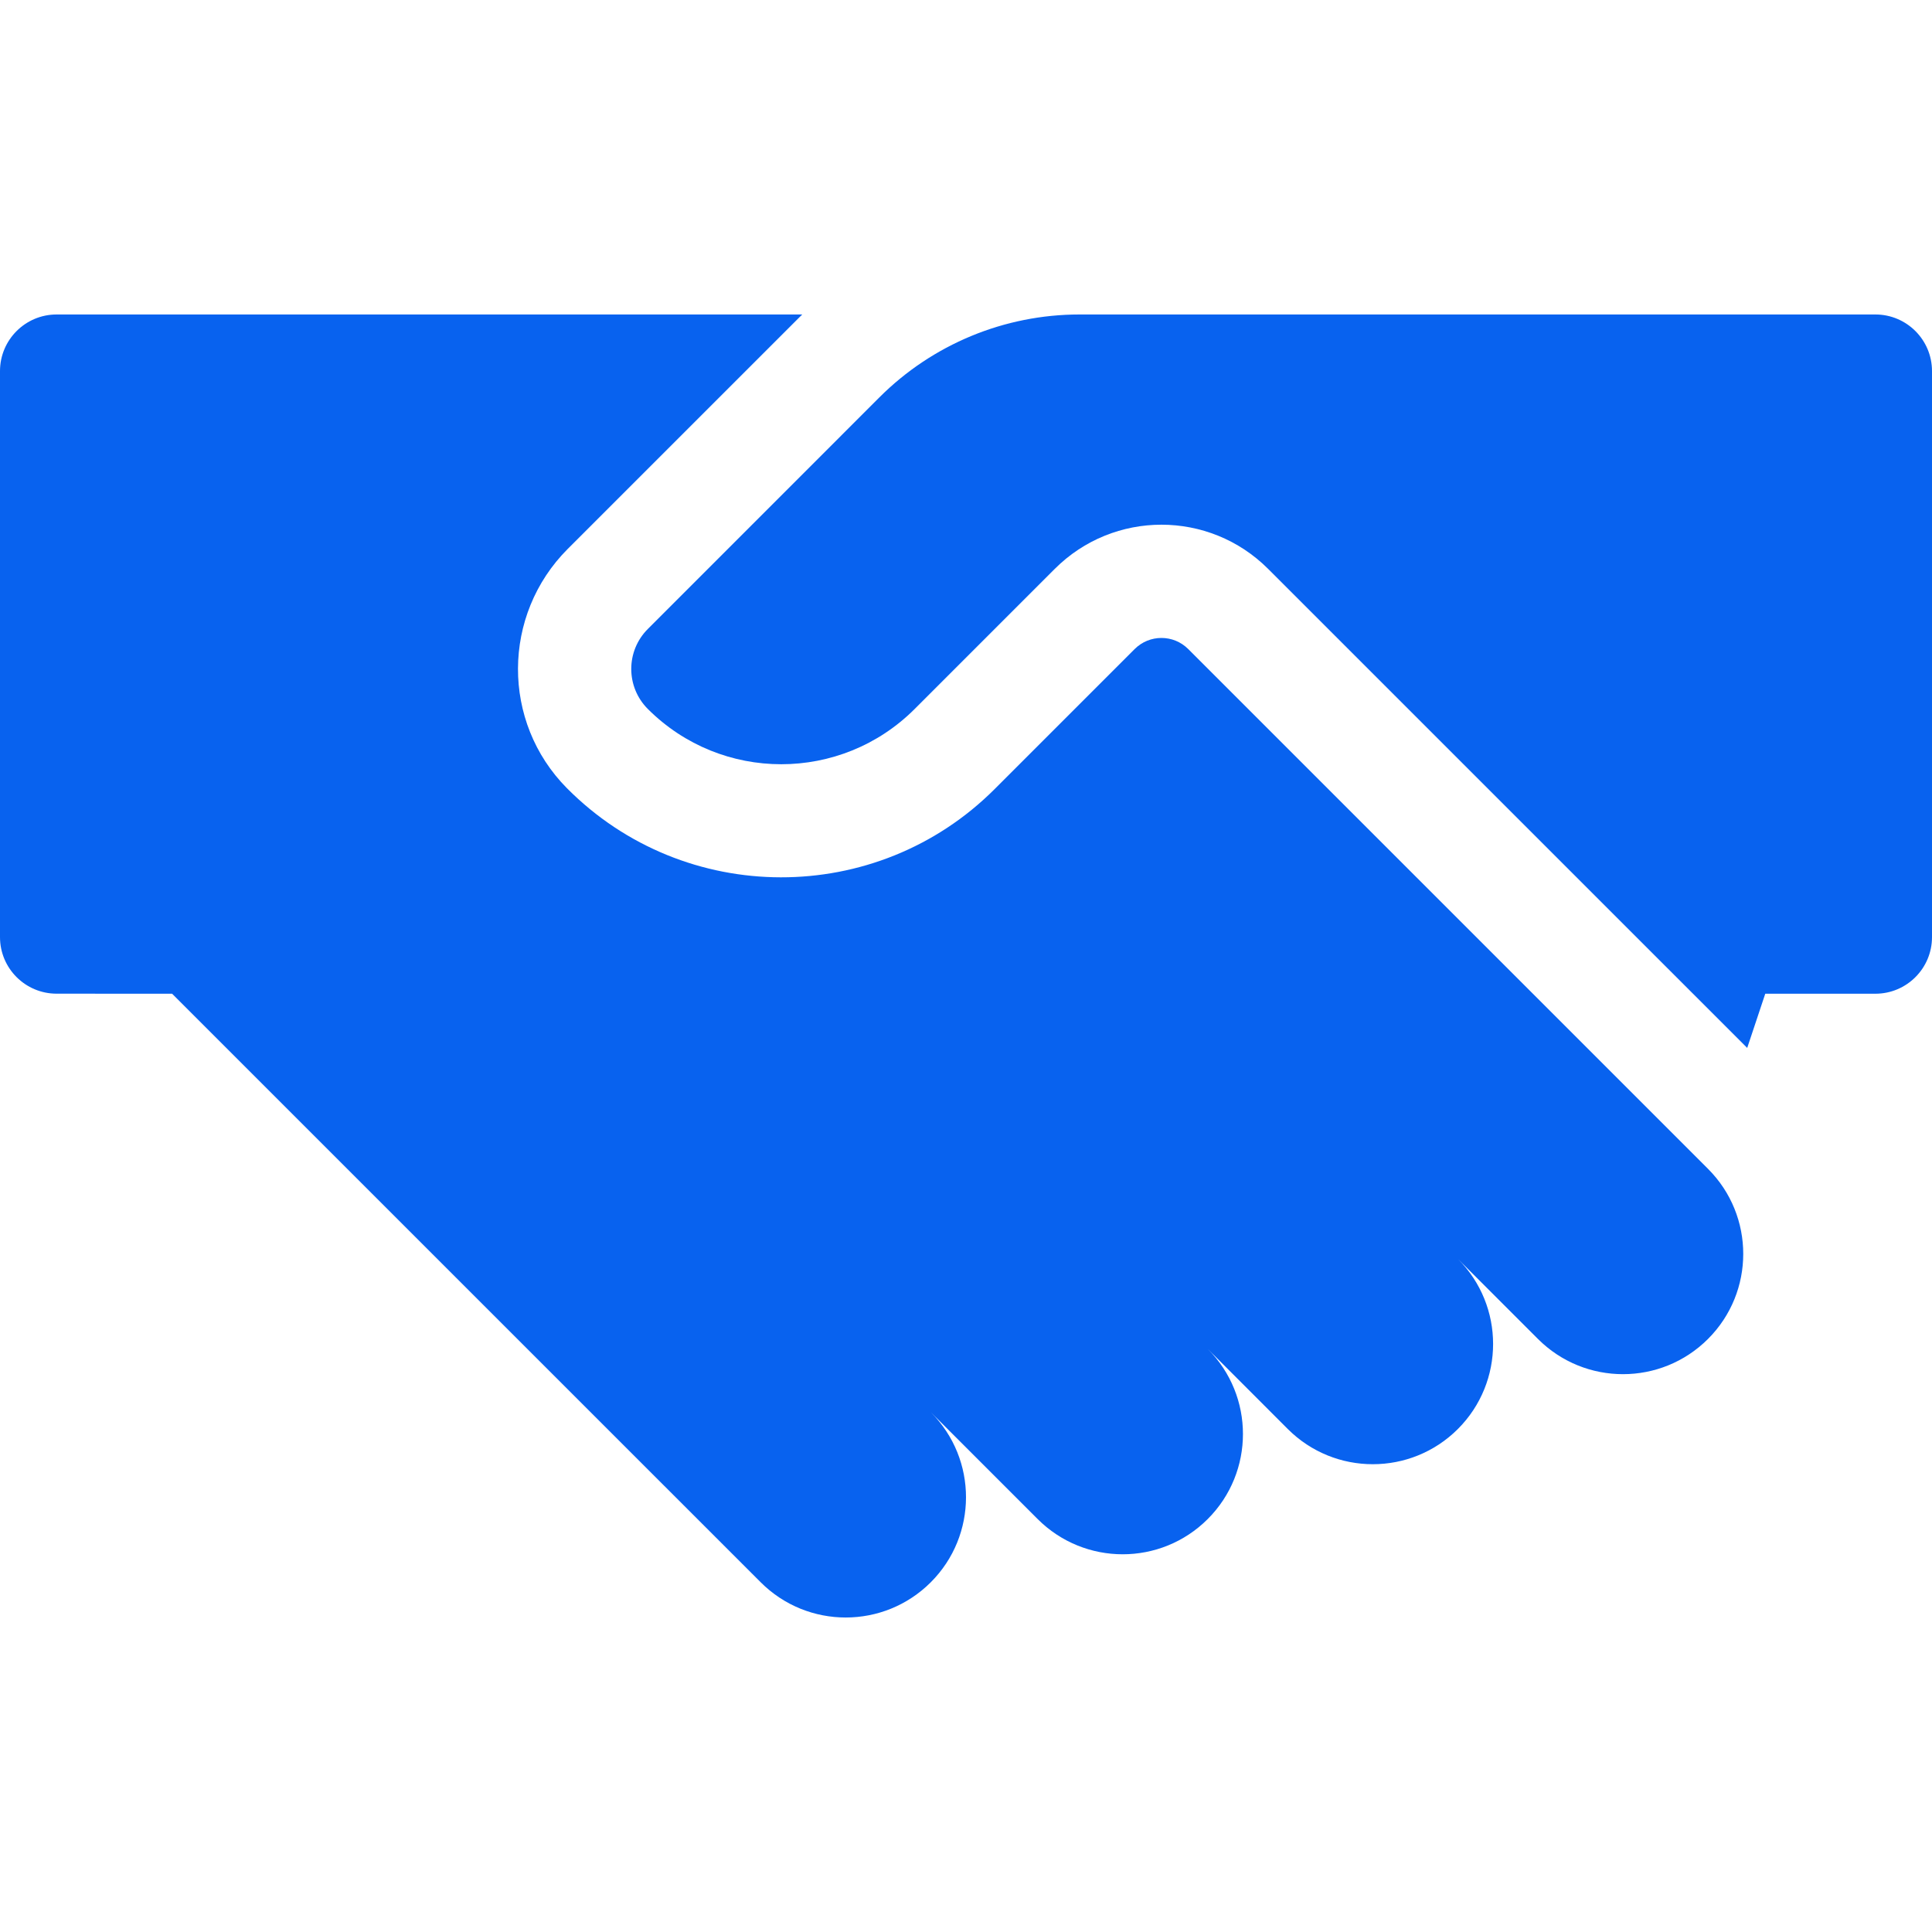
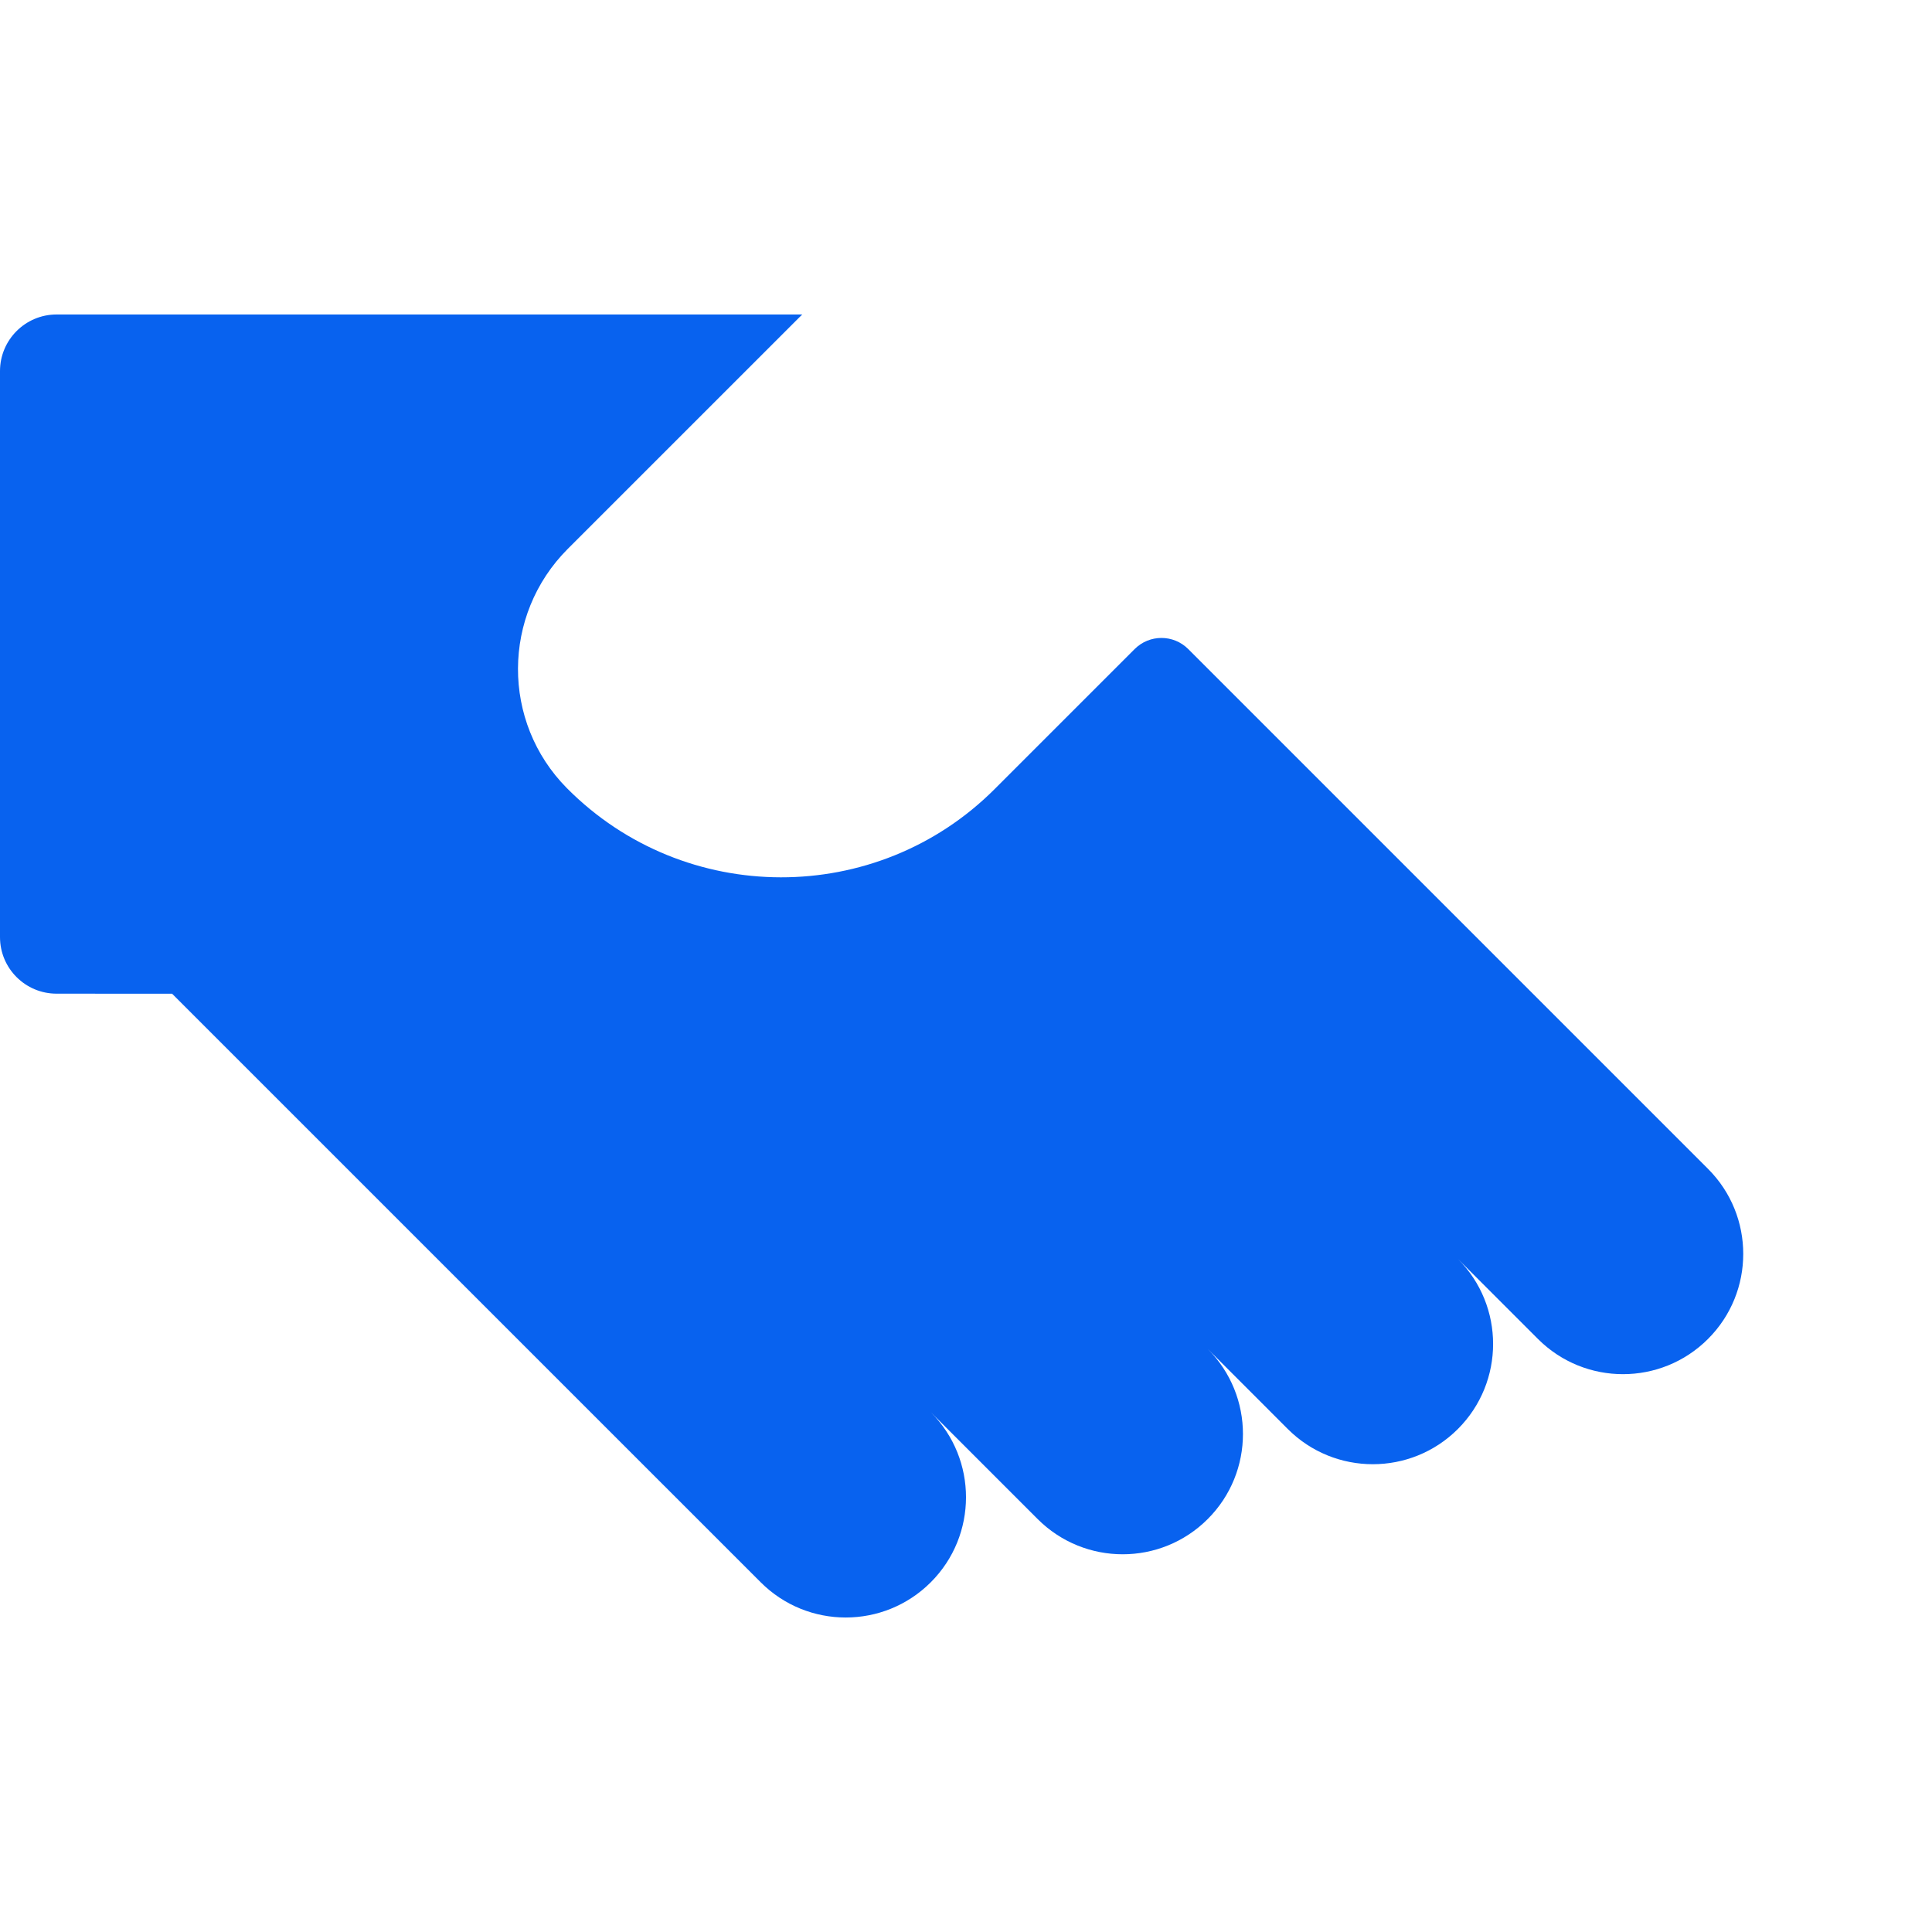
<svg xmlns="http://www.w3.org/2000/svg" width="40" height="40" viewBox="0 0 40 40" fill="none">
  <path d="M24.599 13.436C24.294 13.132 23.799 13.132 23.494 13.436L20.594 16.336C18.152 18.779 14.175 18.773 11.739 16.32C10.378 14.949 10.389 12.731 11.755 11.364L16.55 6.57C16.57 6.55 16.59 6.531 16.61 6.511H1.172C0.525 6.511 0 7.036 0 7.683V19.402C0 20.049 0.525 20.573 1.172 20.573L3.563 20.574L15.749 32.759C16.721 33.732 18.298 33.732 19.271 32.759C20.242 31.788 20.243 30.213 19.274 29.241L21.483 31.45C22.456 32.423 24.032 32.423 25.005 31.45C25.977 30.478 25.977 28.901 25.005 27.928L26.662 29.586C27.634 30.558 29.211 30.558 30.184 29.586C31.156 28.613 31.156 27.037 30.184 26.064L31.841 27.721C32.813 28.694 34.39 28.694 35.363 27.721C36.335 26.749 36.335 25.172 35.363 24.2L24.599 13.436Z" fill="#0862EF" />
-   <path d="M40 7.683C40 7.036 39.475 6.511 38.828 6.511H22.35C20.796 6.511 19.306 7.128 18.207 8.227L13.413 13.022C12.955 13.479 12.955 14.221 13.413 14.679C14.938 16.204 17.411 16.204 18.937 14.679L21.837 11.779C23.057 10.558 25.036 10.558 26.256 11.779L36.174 21.696L36.548 20.574H38.828C39.475 20.574 40 20.049 40 19.402V7.683Z" fill="#0862EF" />
</svg>